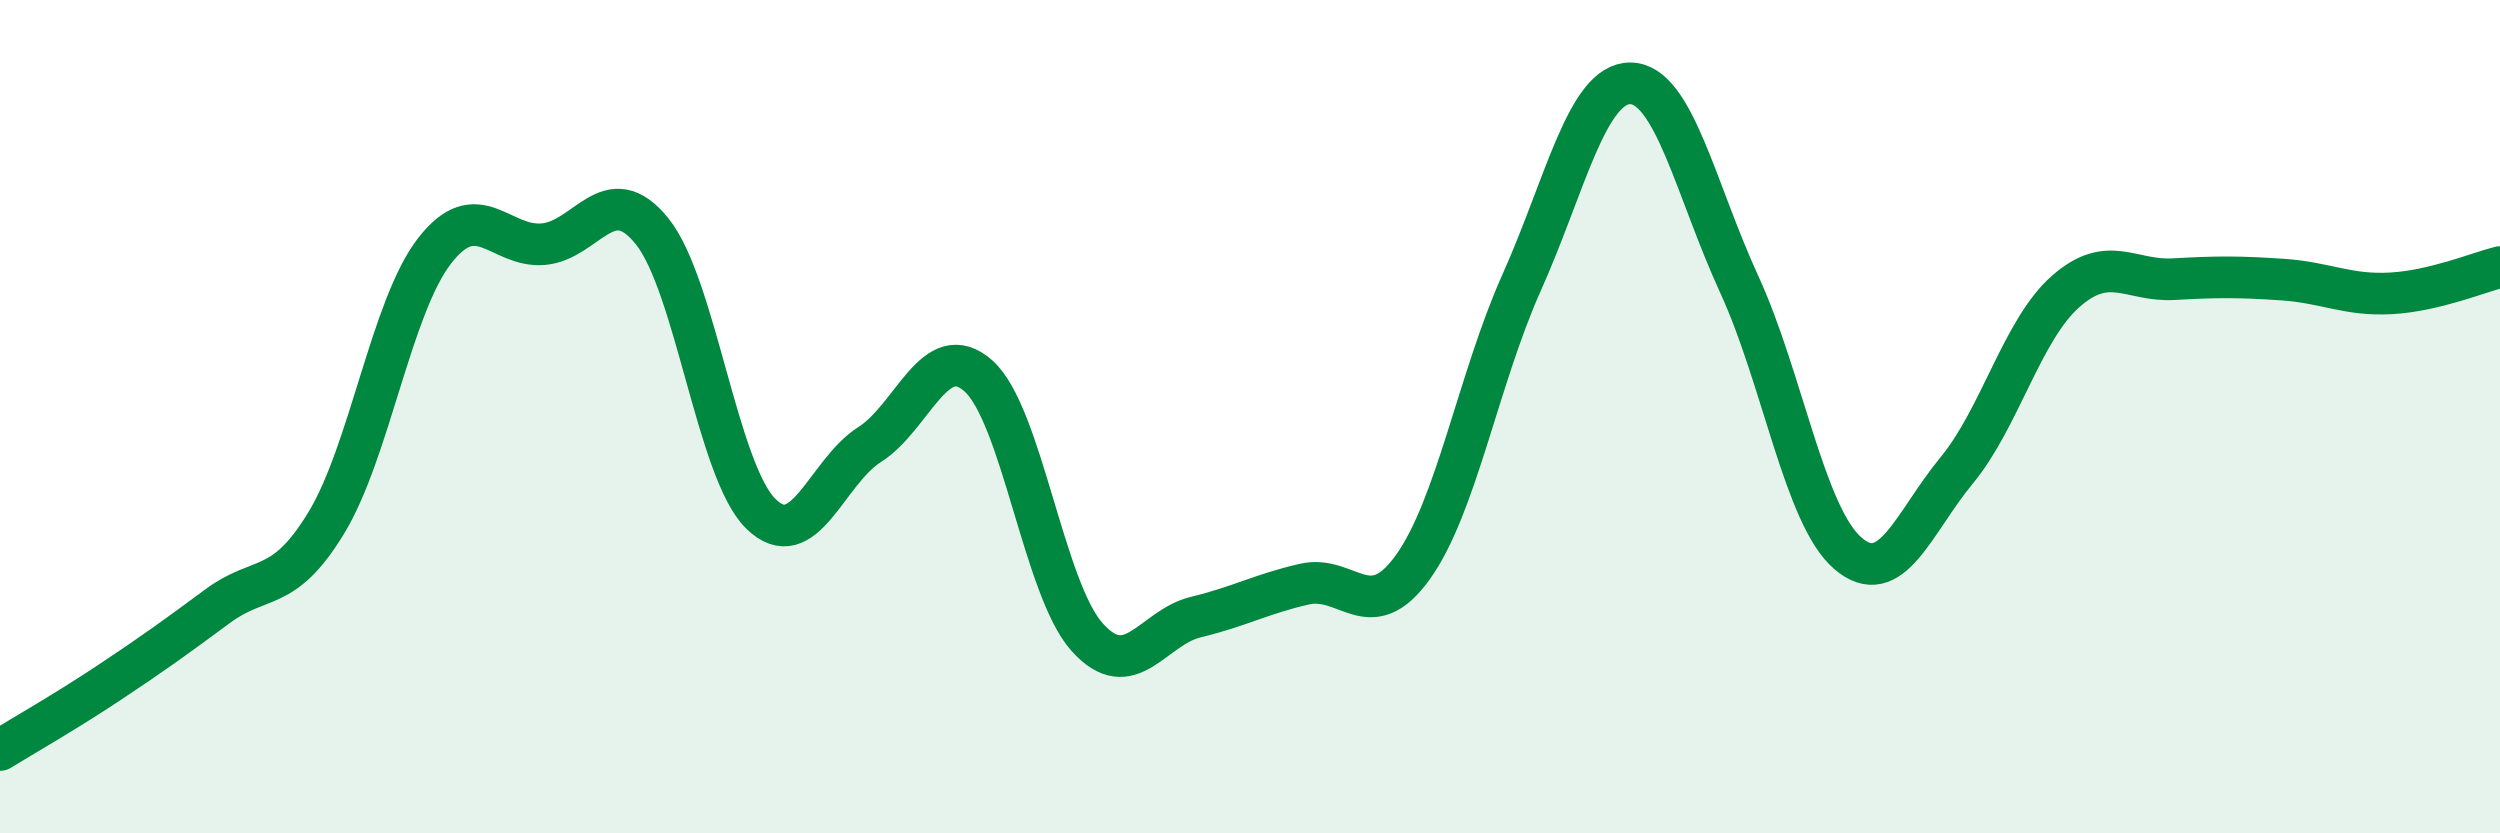
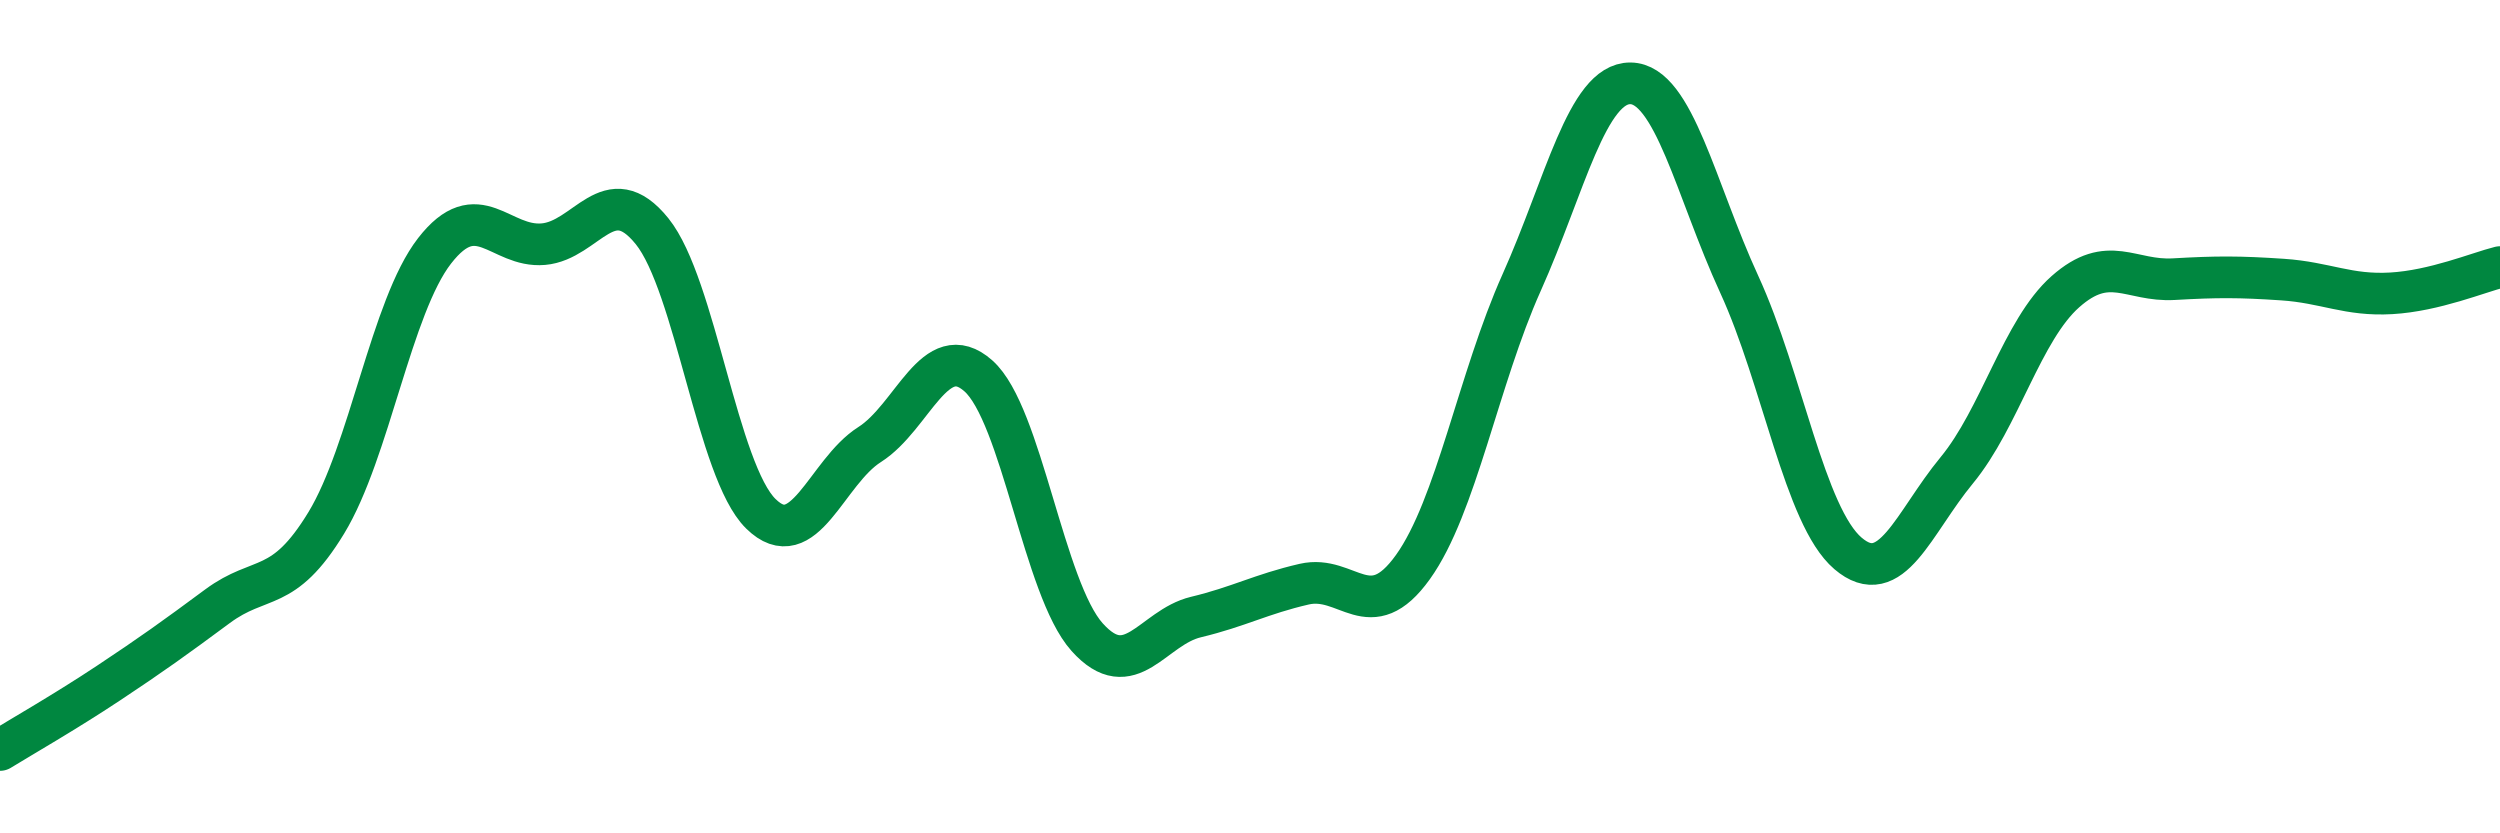
<svg xmlns="http://www.w3.org/2000/svg" width="60" height="20" viewBox="0 0 60 20">
-   <path d="M 0,18 C 0.52,17.68 1.57,17.08 2.61,16.39 C 3.65,15.7 4.18,15.32 5.22,14.55 C 6.26,13.78 6.79,14.26 7.83,12.55 C 8.87,10.84 9.39,7.36 10.43,6.02 C 11.47,4.68 12,5.95 13.04,5.86 C 14.08,5.77 14.61,4.26 15.65,5.55 C 16.69,6.84 17.22,11.31 18.26,12.33 C 19.3,13.35 19.83,11.33 20.87,10.67 C 21.91,10.01 22.44,8.1 23.48,9.02 C 24.52,9.94 25.05,14.13 26.09,15.29 C 27.13,16.45 27.66,15.06 28.7,14.81 C 29.74,14.56 30.26,14.26 31.3,14.02 C 32.34,13.78 32.87,15.06 33.91,13.61 C 34.95,12.16 35.48,9.1 36.52,6.78 C 37.56,4.46 38.09,1.99 39.13,2 C 40.17,2.01 40.7,4.56 41.74,6.82 C 42.78,9.08 43.31,12.39 44.35,13.28 C 45.39,14.17 45.92,12.55 46.96,11.29 C 48,10.03 48.53,7.92 49.57,7 C 50.61,6.08 51.13,6.76 52.17,6.7 C 53.21,6.64 53.74,6.64 54.78,6.71 C 55.82,6.78 56.35,7.1 57.39,7.04 C 58.43,6.98 59.48,6.54 60,6.41L60 20L0 20Z" fill="#008740" opacity="0.1" stroke-linecap="round" stroke-linejoin="round" />
  <path d="M 0,18 C 0.52,17.68 1.57,17.08 2.61,16.39 C 3.65,15.7 4.18,15.32 5.22,14.55 C 6.26,13.78 6.79,14.26 7.83,12.55 C 8.87,10.84 9.39,7.36 10.43,6.02 C 11.47,4.68 12,5.95 13.04,5.86 C 14.08,5.77 14.61,4.26 15.65,5.55 C 16.69,6.84 17.22,11.31 18.26,12.33 C 19.3,13.35 19.83,11.33 20.87,10.67 C 21.91,10.01 22.44,8.1 23.48,9.02 C 24.52,9.94 25.05,14.13 26.09,15.29 C 27.13,16.45 27.66,15.06 28.7,14.81 C 29.74,14.56 30.26,14.26 31.3,14.02 C 32.34,13.78 32.87,15.06 33.91,13.61 C 34.95,12.16 35.48,9.1 36.52,6.78 C 37.56,4.46 38.09,1.99 39.13,2 C 40.17,2.01 40.7,4.56 41.74,6.82 C 42.78,9.08 43.31,12.39 44.35,13.28 C 45.39,14.17 45.92,12.55 46.96,11.29 C 48,10.03 48.53,7.92 49.57,7 C 50.61,6.08 51.13,6.76 52.17,6.7 C 53.21,6.64 53.74,6.64 54.78,6.71 C 55.82,6.78 56.35,7.1 57.39,7.04 C 58.43,6.98 59.48,6.54 60,6.41" stroke="#008740" stroke-width="1" fill="none" stroke-linecap="round" stroke-linejoin="round" />
</svg>